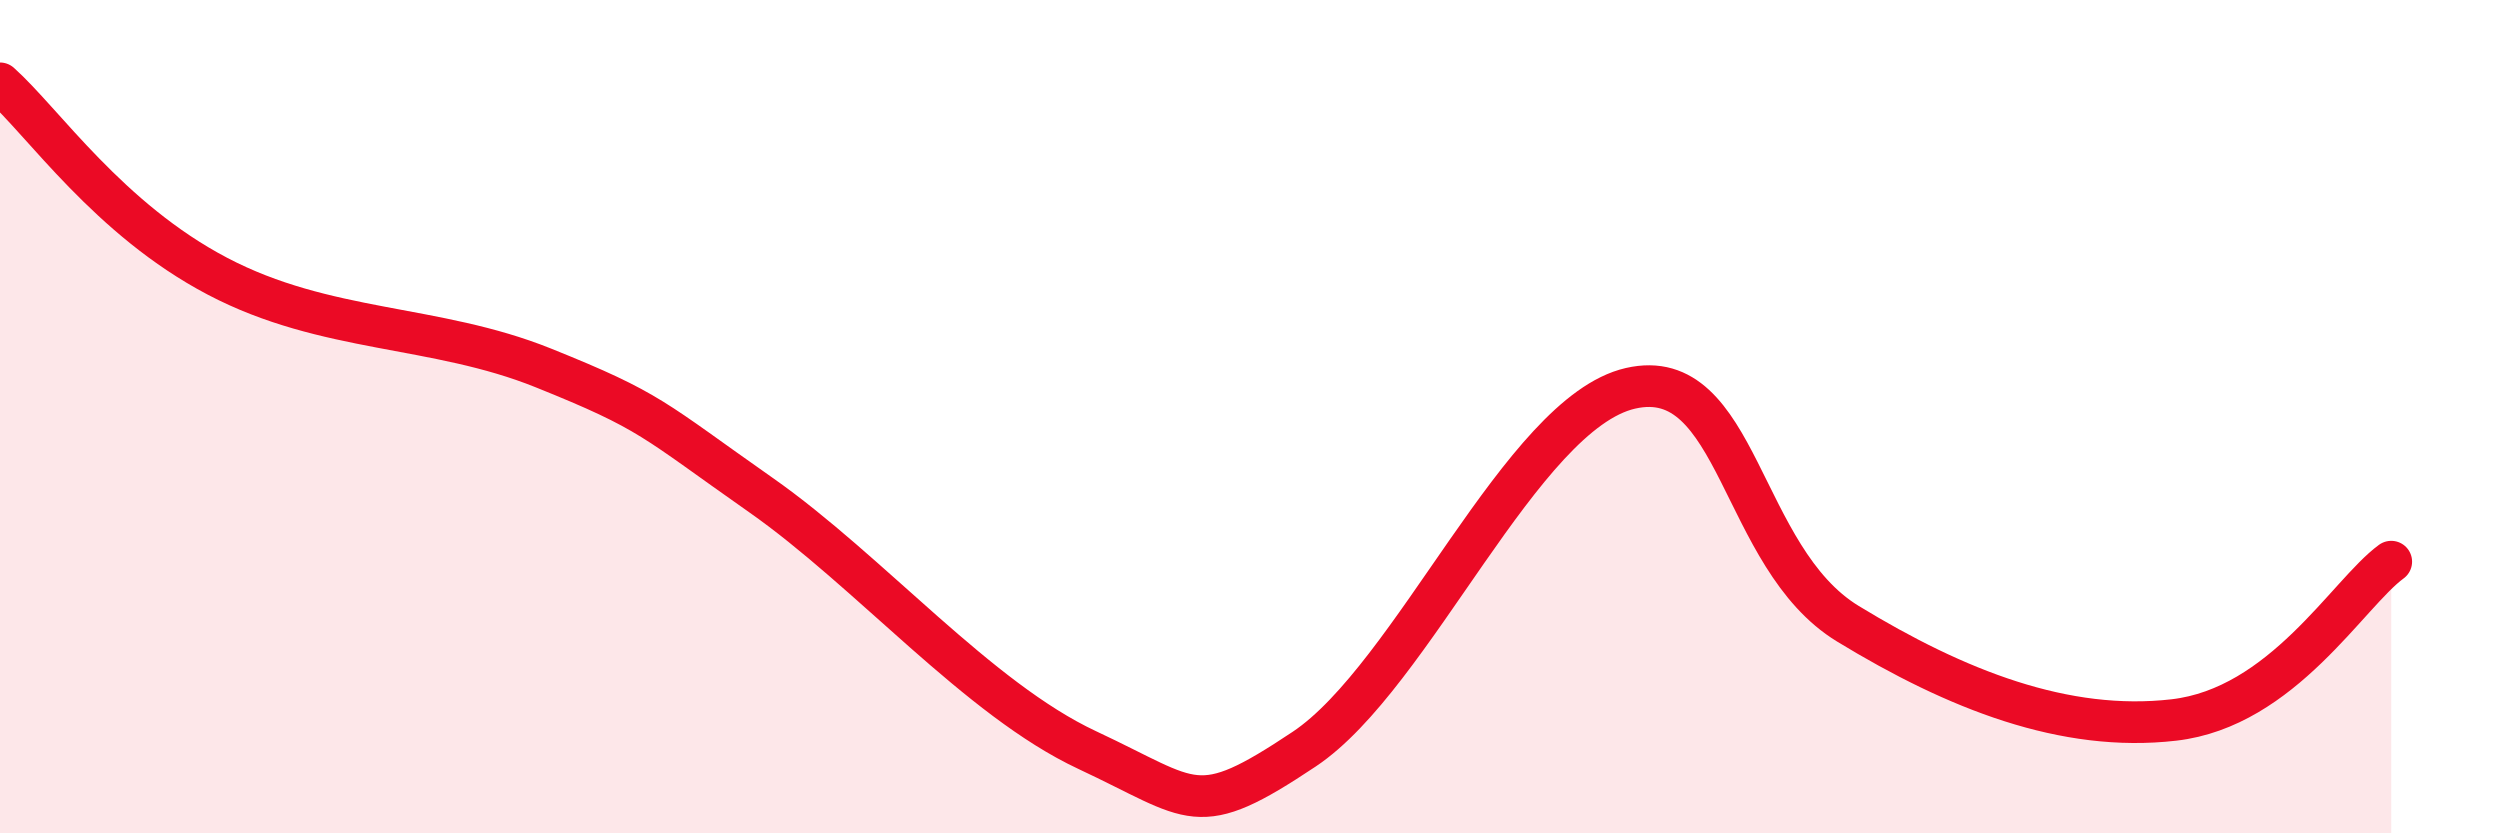
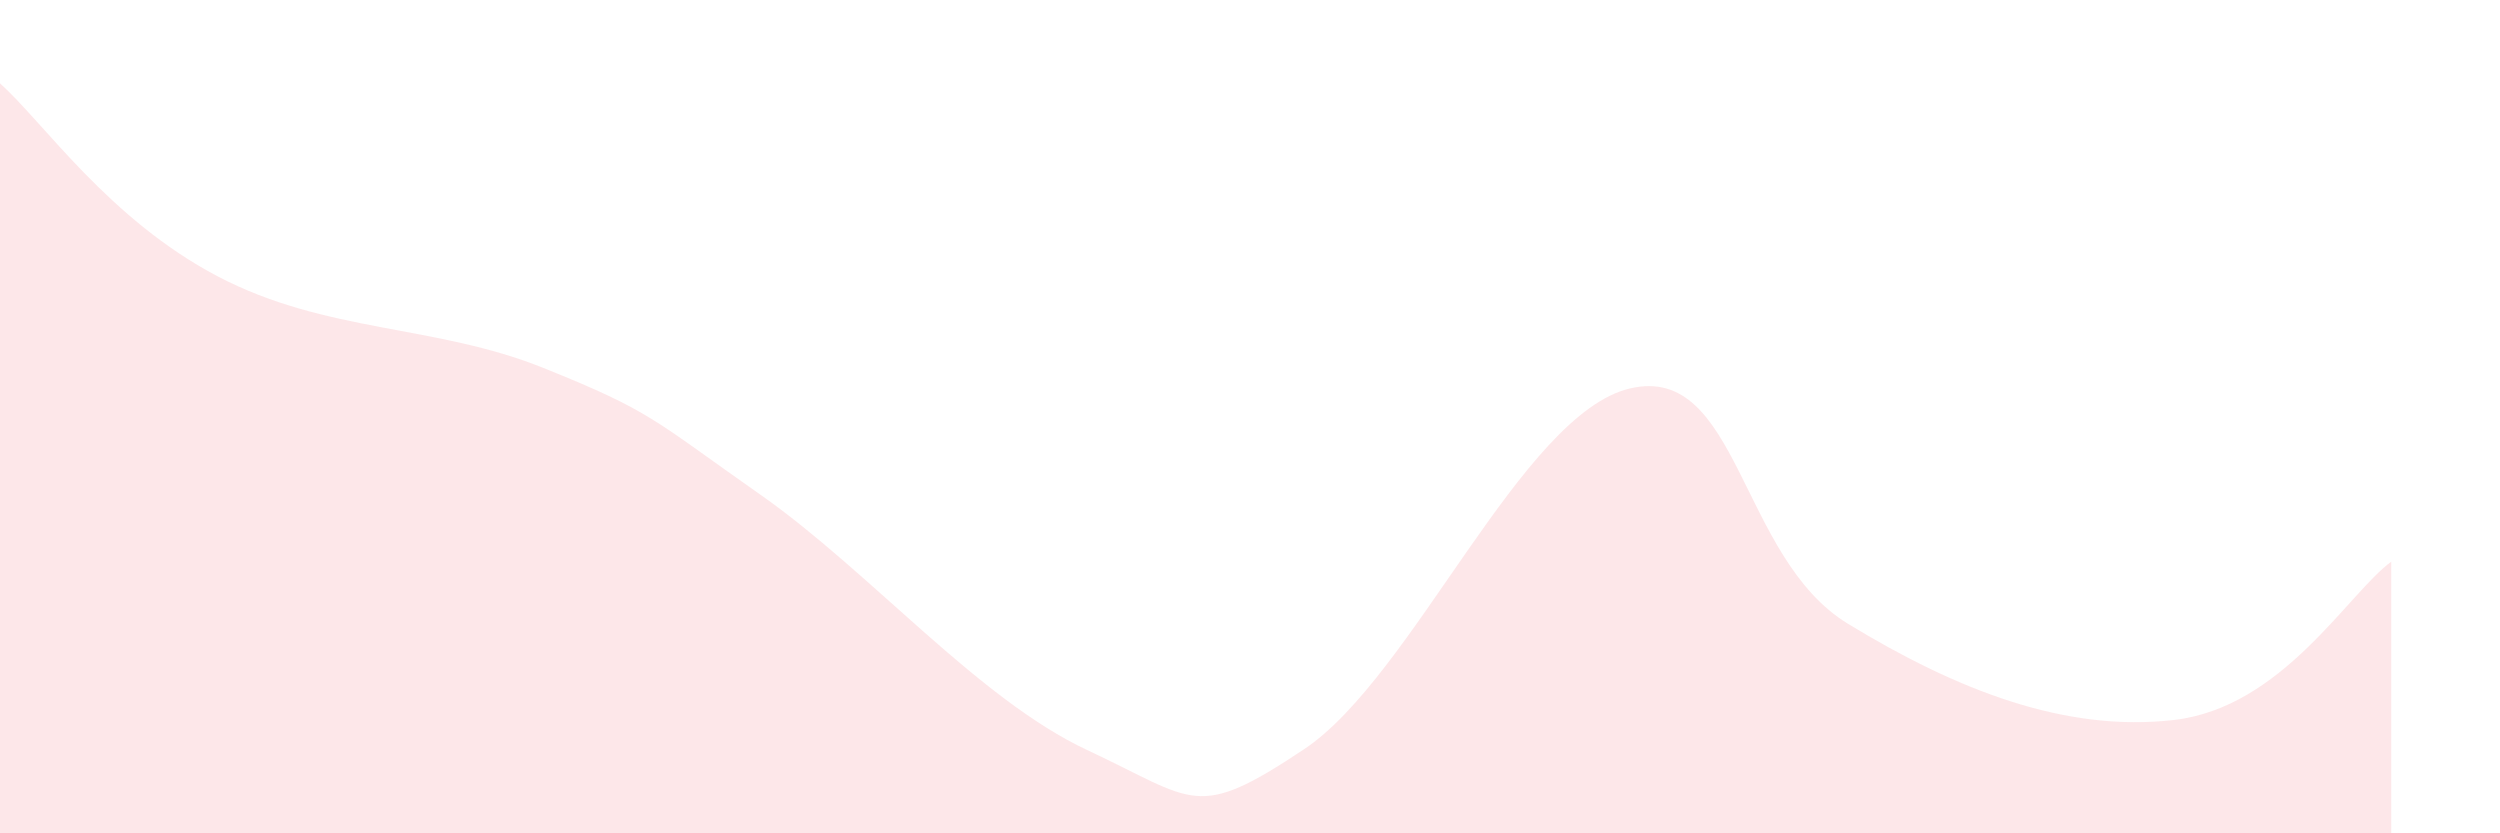
<svg xmlns="http://www.w3.org/2000/svg" width="60" height="20" viewBox="0 0 60 20">
  <path d="M 0,2 C 1.04,2.93 2.61,5.26 5.22,6.63 C 7.83,8 10.43,7.78 13.04,8.83 C 15.65,9.88 15.65,10.05 18.26,11.88 C 20.87,13.71 23.48,16.78 26.09,18 C 28.7,19.22 28.69,19.72 31.3,17.98 C 33.91,16.24 36.52,9.92 39.13,9.32 C 41.74,8.72 41.74,13.38 44.35,14.97 C 46.96,16.56 49.56,17.58 52.17,17.28 C 54.78,16.98 56.35,14.24 57.39,13.48L57.39 20L0 20Z" fill="#EB0A25" opacity="0.1" stroke-linecap="round" stroke-linejoin="round" />
-   <path d="M 0,2 C 1.04,2.93 2.61,5.26 5.22,6.63 C 7.83,8 10.43,7.78 13.04,8.83 C 15.65,9.88 15.65,10.05 18.26,11.88 C 20.87,13.71 23.48,16.78 26.09,18 C 28.7,19.22 28.69,19.72 31.3,17.98 C 33.91,16.24 36.52,9.92 39.13,9.32 C 41.74,8.72 41.74,13.38 44.35,14.97 C 46.96,16.56 49.56,17.58 52.17,17.28 C 54.78,16.98 56.35,14.24 57.39,13.48" stroke="#EB0A25" stroke-width="1" fill="none" stroke-linecap="round" stroke-linejoin="round" />
</svg>